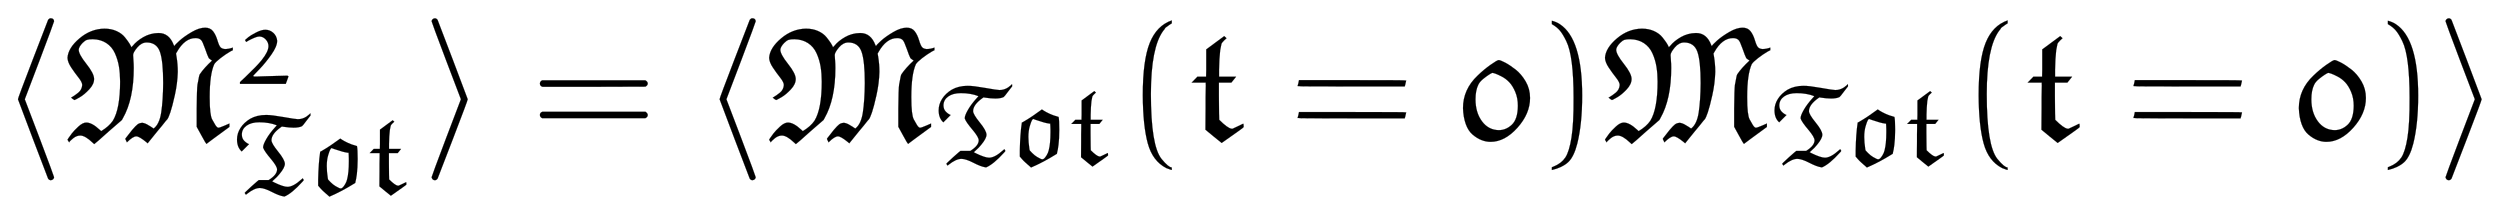
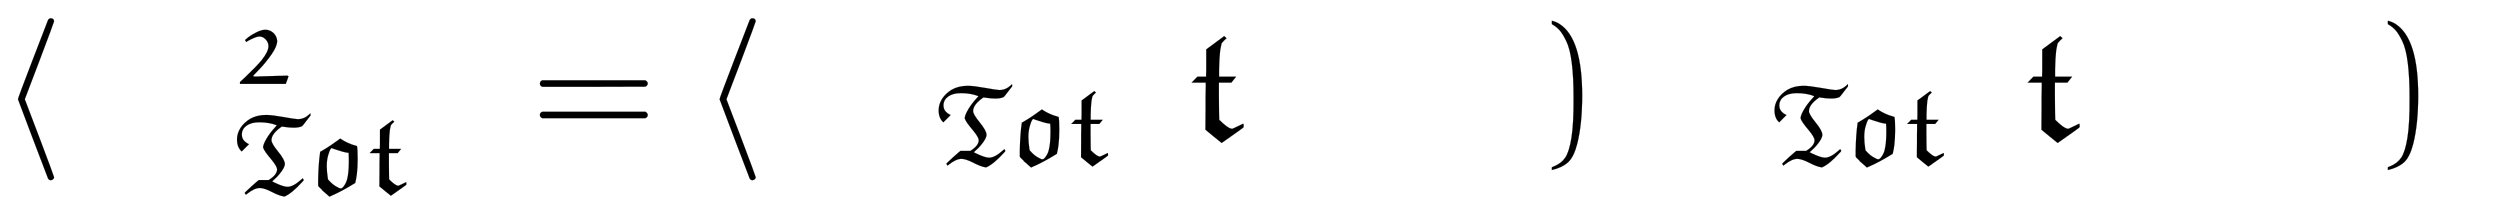
<svg xmlns="http://www.w3.org/2000/svg" xmlns:xlink="http://www.w3.org/1999/xlink" width="35.862ex" height="3.009ex" style="vertical-align: -1.005ex;" viewBox="0 -863.1 15440.4 1295.7" role="img" focusable="false" aria-labelledby="MathJax-SVG-1-Title">
  <title id="MathJax-SVG-1-Title">{\displaystyle \langle {\mathfrak {M_{Tot}^{2}}}\rangle =\langle {\mathfrak {M_{Tot}(t=0)M_{Tot}(t=0)}}\rangle }</title>
  <defs aria-hidden="true">
    <path stroke-width="1" id="E1-MJMAIN-27E8" d="M333 -232Q332 -239 327 -244T313 -250Q303 -250 296 -240Q293 -233 202 6T110 250T201 494T296 740Q299 745 306 749L309 750Q312 750 313 750Q331 750 333 732Q333 727 243 489Q152 252 152 250T243 11Q333 -227 333 -232Z" />
-     <path stroke-width="1" id="E1-MJFRAK-4D" d="M687 578Q690 586 719 612T794 665T877 692Q909 692 926 670T953 614T973 570Q983 561 1000 560Q1023 560 1048 569V553L1034 546Q1003 528 972 504T933 466Q905 403 905 264Q905 205 909 172T920 126T940 91Q951 74 959 74T997 87L1027 100V79L956 27Q940 15 922 2T894 -19L885 -26Q883 -26 854 27L825 80V192Q826 314 830 341Q831 345 833 356Q840 398 844 404Q871 444 920 489L917 491Q914 493 911 495T903 501T898 508Q893 516 877 562T852 616Q840 628 818 628Q751 628 702 541L697 532L700 515Q708 467 708 419Q706 348 690 276T662 169T643 126L634 116Q626 105 611 87T581 51L522 -22L514 -15Q470 21 452 21Q431 21 394 -16L384 5L386 9L426 60Q449 87 460 95T486 104Q487 104 491 104T497 103Q514 99 541 81L559 69Q595 96 606 169T618 350Q618 486 598 543T517 601Q484 601 458 570T432 523Q432 516 434 492T436 443Q436 250 369 133L363 122L280 50Q207 -16 192 -27L182 -18Q136 26 106 26Q83 26 62 9T37 -16L27 0L33 10Q41 22 54 39T94 81T143 106Q178 106 225 62L235 53Q283 82 307 117Q352 190 352 359Q352 408 345 451T320 534T267 597T183 621Q159 621 147 617T120 598Q97 574 96 556Q96 528 143 469T191 377T161 311T102 262T70 245Q69 245 59 252T49 260L56 264Q63 268 73 275T94 291T111 312T118 338Q118 355 95 384T50 446T27 506Q31 567 101 626T255 686Q297 686 330 671T382 632T409 595T421 572V571L430 580Q454 610 496 634T588 659H590Q655 659 683 585L687 578Z" />
    <path stroke-width="1" id="E1-MJFRAK-32" d="M104 384Q115 394 133 409T199 449T281 474Q321 474 351 447T385 378Q385 328 333 255T228 127T176 72Q176 67 183 65Q184 65 203 65T260 67T331 69L475 73L484 67Q484 64 472 33L460 1H60V17L107 61Q210 159 249 208Q309 283 309 331Q309 363 285 389T228 415Q212 415 184 403T134 379L114 367L104 384Z" />
    <path stroke-width="1" id="E1-MJFRAK-54" d="M289 686Q338 686 439 668T565 649Q606 649 641 672Q656 683 664 690T674 700L675 701Q676 698 676 692V681L641 636Q608 591 602 588Q577 575 528 575Q490 575 438 583L426 585L416 578Q335 520 335 465Q335 437 393 366T452 259Q452 226 406 171Q387 146 351 115L341 106L358 97Q438 58 475 58Q525 58 598 124L608 133Q617 119 617 118Q617 114 606 103Q513 0 448 -27L438 -25Q401 -19 337 14T234 48Q186 48 122 -3L112 -11L106 -3L101 5L110 15Q160 63 209 105L224 117H310Q384 163 384 210Q384 238 329 303T263 398Q262 400 262 404Q262 427 290 476T368 580Q383 596 381 596Q315 622 228 622Q159 622 118 593T76 516Q76 482 96 461T139 431L107 399L75 367Q34 403 34 472Q34 525 64 572T148 652Q207 686 289 686Z" />
-     <path stroke-width="1" id="E1-MJFRAK-6F" d="M67 121Q70 265 84 359V364L97 371Q137 394 177 421T238 464T260 480L278 468Q295 457 327 442T394 418L406 414Q412 388 412 300Q412 263 410 228T405 170T399 130T393 103T391 92L381 86Q274 19 165 -28L161 -24Q157 -21 151 -15T136 -2T118 14T101 30T86 46T74 60L67 68V121ZM335 278Q335 286 335 303T334 335L333 349V356H326Q288 360 208 388L183 397Q178 393 172 383T154 333T142 239Q142 192 151 134Q152 124 155 120T175 99Q197 77 219 64T251 47T267 44T281 52T302 80T320 124Q335 182 335 278Z" />
+     <path stroke-width="1" id="E1-MJFRAK-6F" d="M67 121Q70 265 84 359V364L97 371Q137 394 177 421T238 464T260 480L278 468Q295 457 327 442T394 418L406 414Q412 388 412 300Q412 263 410 228T405 170T399 130T393 103T391 92L381 86Q274 19 165 -28L161 -24Q157 -21 151 -15T118 14T101 30T86 46T74 60L67 68V121ZM335 278Q335 286 335 303T334 335L333 349V356H326Q288 360 208 388L183 397Q178 393 172 383T154 333T142 239Q142 192 151 134Q152 124 155 120T175 99Q197 77 219 64T251 47T267 44T281 52T302 80T320 124Q335 182 335 278Z" />
    <path stroke-width="1" id="E1-MJFRAK-74" d="M228 640L242 627L227 613Q213 599 211 593T203 553Q197 500 196 435V389H301L272 353H195V274Q195 178 196 159L197 123Q249 71 273 68H280L312 83Q344 99 345 99Q348 99 348 78Q348 76 314 52T246 4L212 -20Q211 -20 164 19T112 62Q112 122 113 196Q113 228 113 262T114 318T114 341V353H27L62 389H116L117 431V558L228 640Z" />
-     <path stroke-width="1" id="E1-MJMAIN-27E9" d="M55 732Q56 739 61 744T75 750Q85 750 92 740Q95 733 186 494T278 250T187 6T92 -240Q85 -250 75 -250Q67 -250 62 -245T55 -232Q55 -227 145 11Q236 248 236 250T145 489Q55 727 55 732Z" />
    <path stroke-width="1" id="E1-MJMAIN-3D" d="M56 347Q56 360 70 367H707Q722 359 722 347Q722 336 708 328L390 327H72Q56 332 56 347ZM56 153Q56 168 72 173H708Q722 163 722 153Q722 140 707 133H70Q56 140 56 153Z" />
-     <path stroke-width="1" id="E1-MJFRAK-28" d="M293 737V719Q291 718 285 714T276 708T268 702T258 695T250 686T241 674Q164 570 164 282Q164 -37 230 -119Q273 -171 292 -171Q293 -171 293 -179V-186H289Q270 -180 259 -175Q175 -132 145 -23T114 275Q114 491 157 598T293 737Z" />
-     <path stroke-width="1" id="E1-MJFRAK-3D" d="M725 366Q724 365 721 349T716 331V329H385Q54 329 54 331Q55 332 59 349T63 368H394Q725 368 725 366ZM725 169Q724 168 721 152T716 134V132H385Q54 132 54 134Q55 135 59 152T63 171H394Q725 171 725 169Z" />
-     <path stroke-width="1" id="E1-MJFRAK-30" d="M212 -13Q184 -13 156 -2T101 32T59 97T42 195Q42 311 132 396Q170 433 211 462T262 492Q272 492 301 477T366 434T429 360T456 258Q456 161 378 74T212 -13ZM381 209Q381 257 365 295T328 355T282 390T243 408T223 413Q220 413 204 403T167 376T137 341Q119 305 119 250Q119 168 159 114T263 59Q308 59 344 93T381 209Z" />
    <path stroke-width="1" id="E1-MJFRAK-29" d="M223 259Q223 386 212 474T178 609T136 677T89 714V735Q121 726 139 713Q276 622 276 273Q276 98 246 -23Q225 -106 189 -139T89 -187V-170L101 -165Q148 -146 172 -110T210 13T223 259Z" />
  </defs>
  <g stroke="currentColor" fill="currentColor" stroke-width="0" transform="matrix(1 0 0 -1 0 0)" aria-hidden="true">
    <use xlink:href="#E1-MJMAIN-27E8" x="0" y="0" />
    <g transform="translate(389,0)">
      <use xlink:href="#E1-MJFRAK-4D" x="0" y="0" />
      <use transform="scale(0.707)" xlink:href="#E1-MJFRAK-32" x="1485" y="487" />
      <g transform="translate(1050,-332)">
        <use transform="scale(0.707)" xlink:href="#E1-MJFRAK-54" x="0" y="0" />
        <use transform="scale(0.707)" xlink:href="#E1-MJFRAK-6F" x="676" y="0" />
        <use transform="scale(0.707)" xlink:href="#E1-MJFRAK-74" x="1166" y="0" />
      </g>
    </g>
    <use xlink:href="#E1-MJMAIN-27E9" x="2610" y="0" />
    <use xlink:href="#E1-MJMAIN-3D" x="3278" y="0" />
    <use xlink:href="#E1-MJMAIN-27E8" x="4334" y="0" />
    <g transform="translate(4723,0)">
      <use xlink:href="#E1-MJFRAK-4D" x="0" y="0" />
      <g transform="translate(1050,-152)">
        <use transform="scale(0.707)" xlink:href="#E1-MJFRAK-54" x="0" y="0" />
        <use transform="scale(0.707)" xlink:href="#E1-MJFRAK-6F" x="676" y="0" />
        <use transform="scale(0.707)" xlink:href="#E1-MJFRAK-74" x="1166" y="0" />
      </g>
      <use xlink:href="#E1-MJFRAK-28" x="2221" y="0" />
      <use xlink:href="#E1-MJFRAK-74" x="2610" y="0" />
      <use xlink:href="#E1-MJFRAK-3D" x="3237" y="0" />
      <use xlink:href="#E1-MJFRAK-30" x="4271" y="0" />
      <use xlink:href="#E1-MJFRAK-29" x="4773" y="0" />
      <g transform="translate(5163,0)">
        <use xlink:href="#E1-MJFRAK-4D" x="0" y="0" />
        <g transform="translate(1050,-152)">
          <use transform="scale(0.707)" xlink:href="#E1-MJFRAK-54" x="0" y="0" />
          <use transform="scale(0.707)" xlink:href="#E1-MJFRAK-6F" x="676" y="0" />
          <use transform="scale(0.707)" xlink:href="#E1-MJFRAK-74" x="1166" y="0" />
        </g>
      </g>
      <use xlink:href="#E1-MJFRAK-28" x="7384" y="0" />
      <use xlink:href="#E1-MJFRAK-74" x="7774" y="0" />
      <use xlink:href="#E1-MJFRAK-3D" x="8400" y="0" />
      <use xlink:href="#E1-MJFRAK-30" x="9434" y="0" />
      <use xlink:href="#E1-MJFRAK-29" x="9937" y="0" />
    </g>
    <use xlink:href="#E1-MJMAIN-27E9" x="15050" y="0" />
  </g>
</svg>